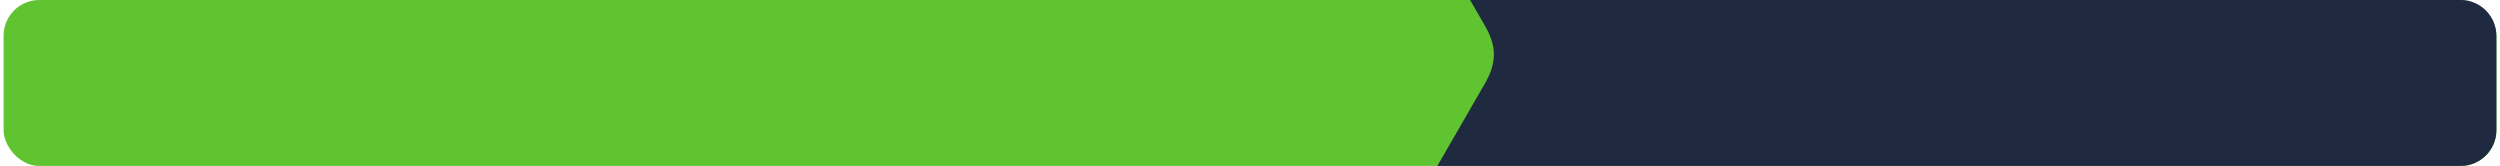
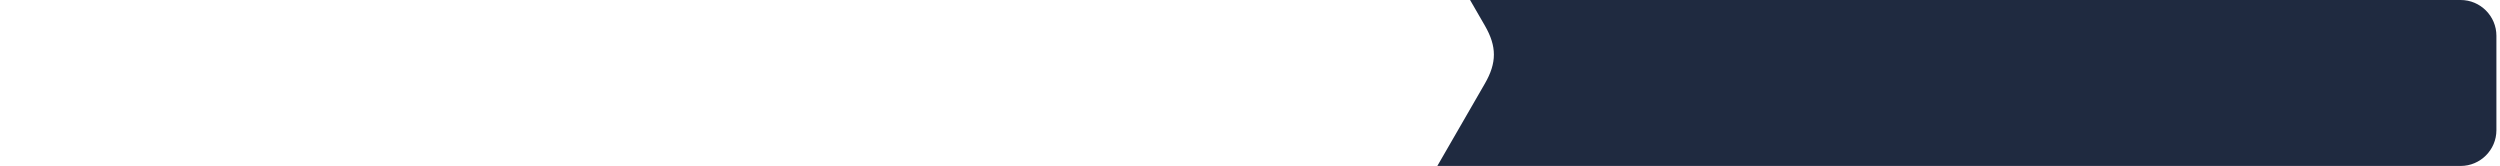
<svg xmlns="http://www.w3.org/2000/svg" xml:space="preserve" width="1160px" height="77px" version="1.1" style="shape-rendering:geometricPrecision; text-rendering:geometricPrecision; image-rendering:optimizeQuality; fill-rule:evenodd; clip-rule:evenodd" viewBox="0 0 1160 77.222">
  <defs>
    <style type="text/css"> .fil1 {fill:#1F2A40} .fil0 {fill:#60C431} </style>
  </defs>
  <g id="Слой_x0020_1">
-     <rect class="fil0" width="1160" height="77.222" rx="16.625" ry="16.625" />
    <path class="fil1" d="M667.167 77.222l476.208 0c9.144,0 16.625,-7.481 16.625,-16.625l0 -43.972c0,-9.144 -7.482,-16.625 -16.625,-16.625l-460.964 0 0.859 1.489 3.02 5.231 3.02 5.23c5.575,9.655 5.575,17.263 0.001,26.918l-3.02 5.231 -3.02 5.23 -3.02 5.231 -3.02 5.23 -3.02 5.231 -3.02 5.231 -3.02 5.23 -1.004 1.74z" />
  </g>
</svg>